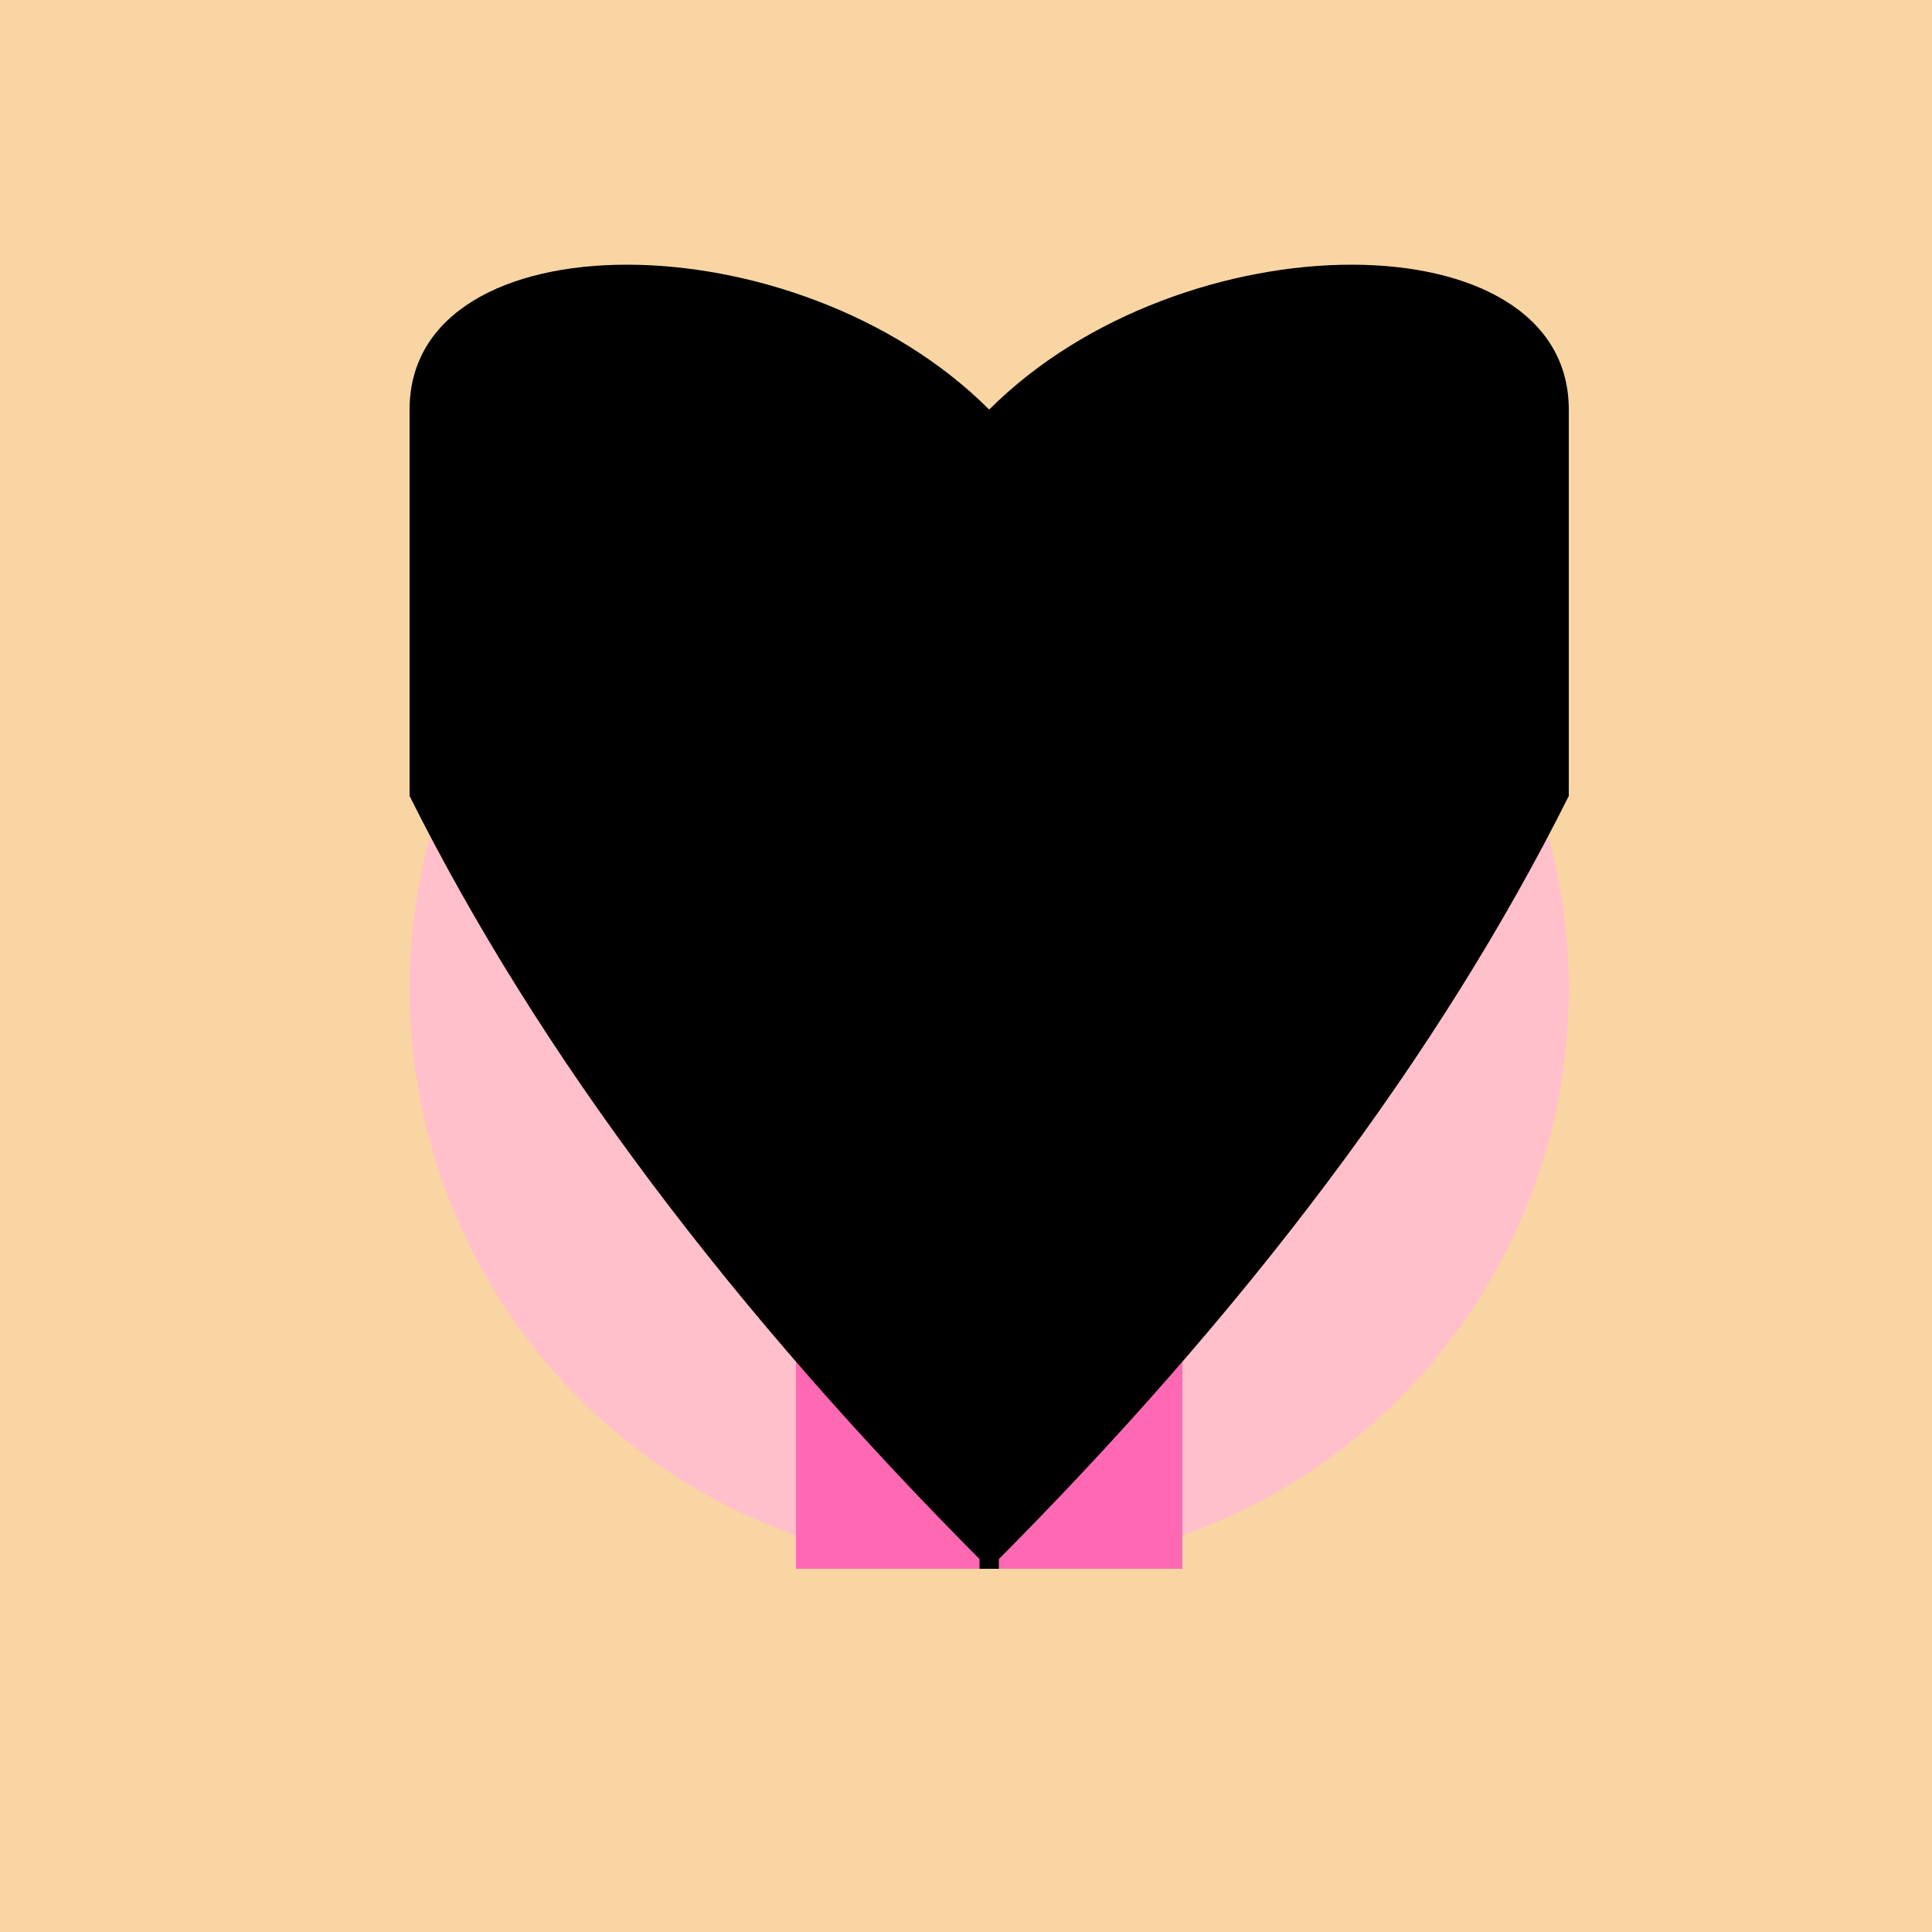
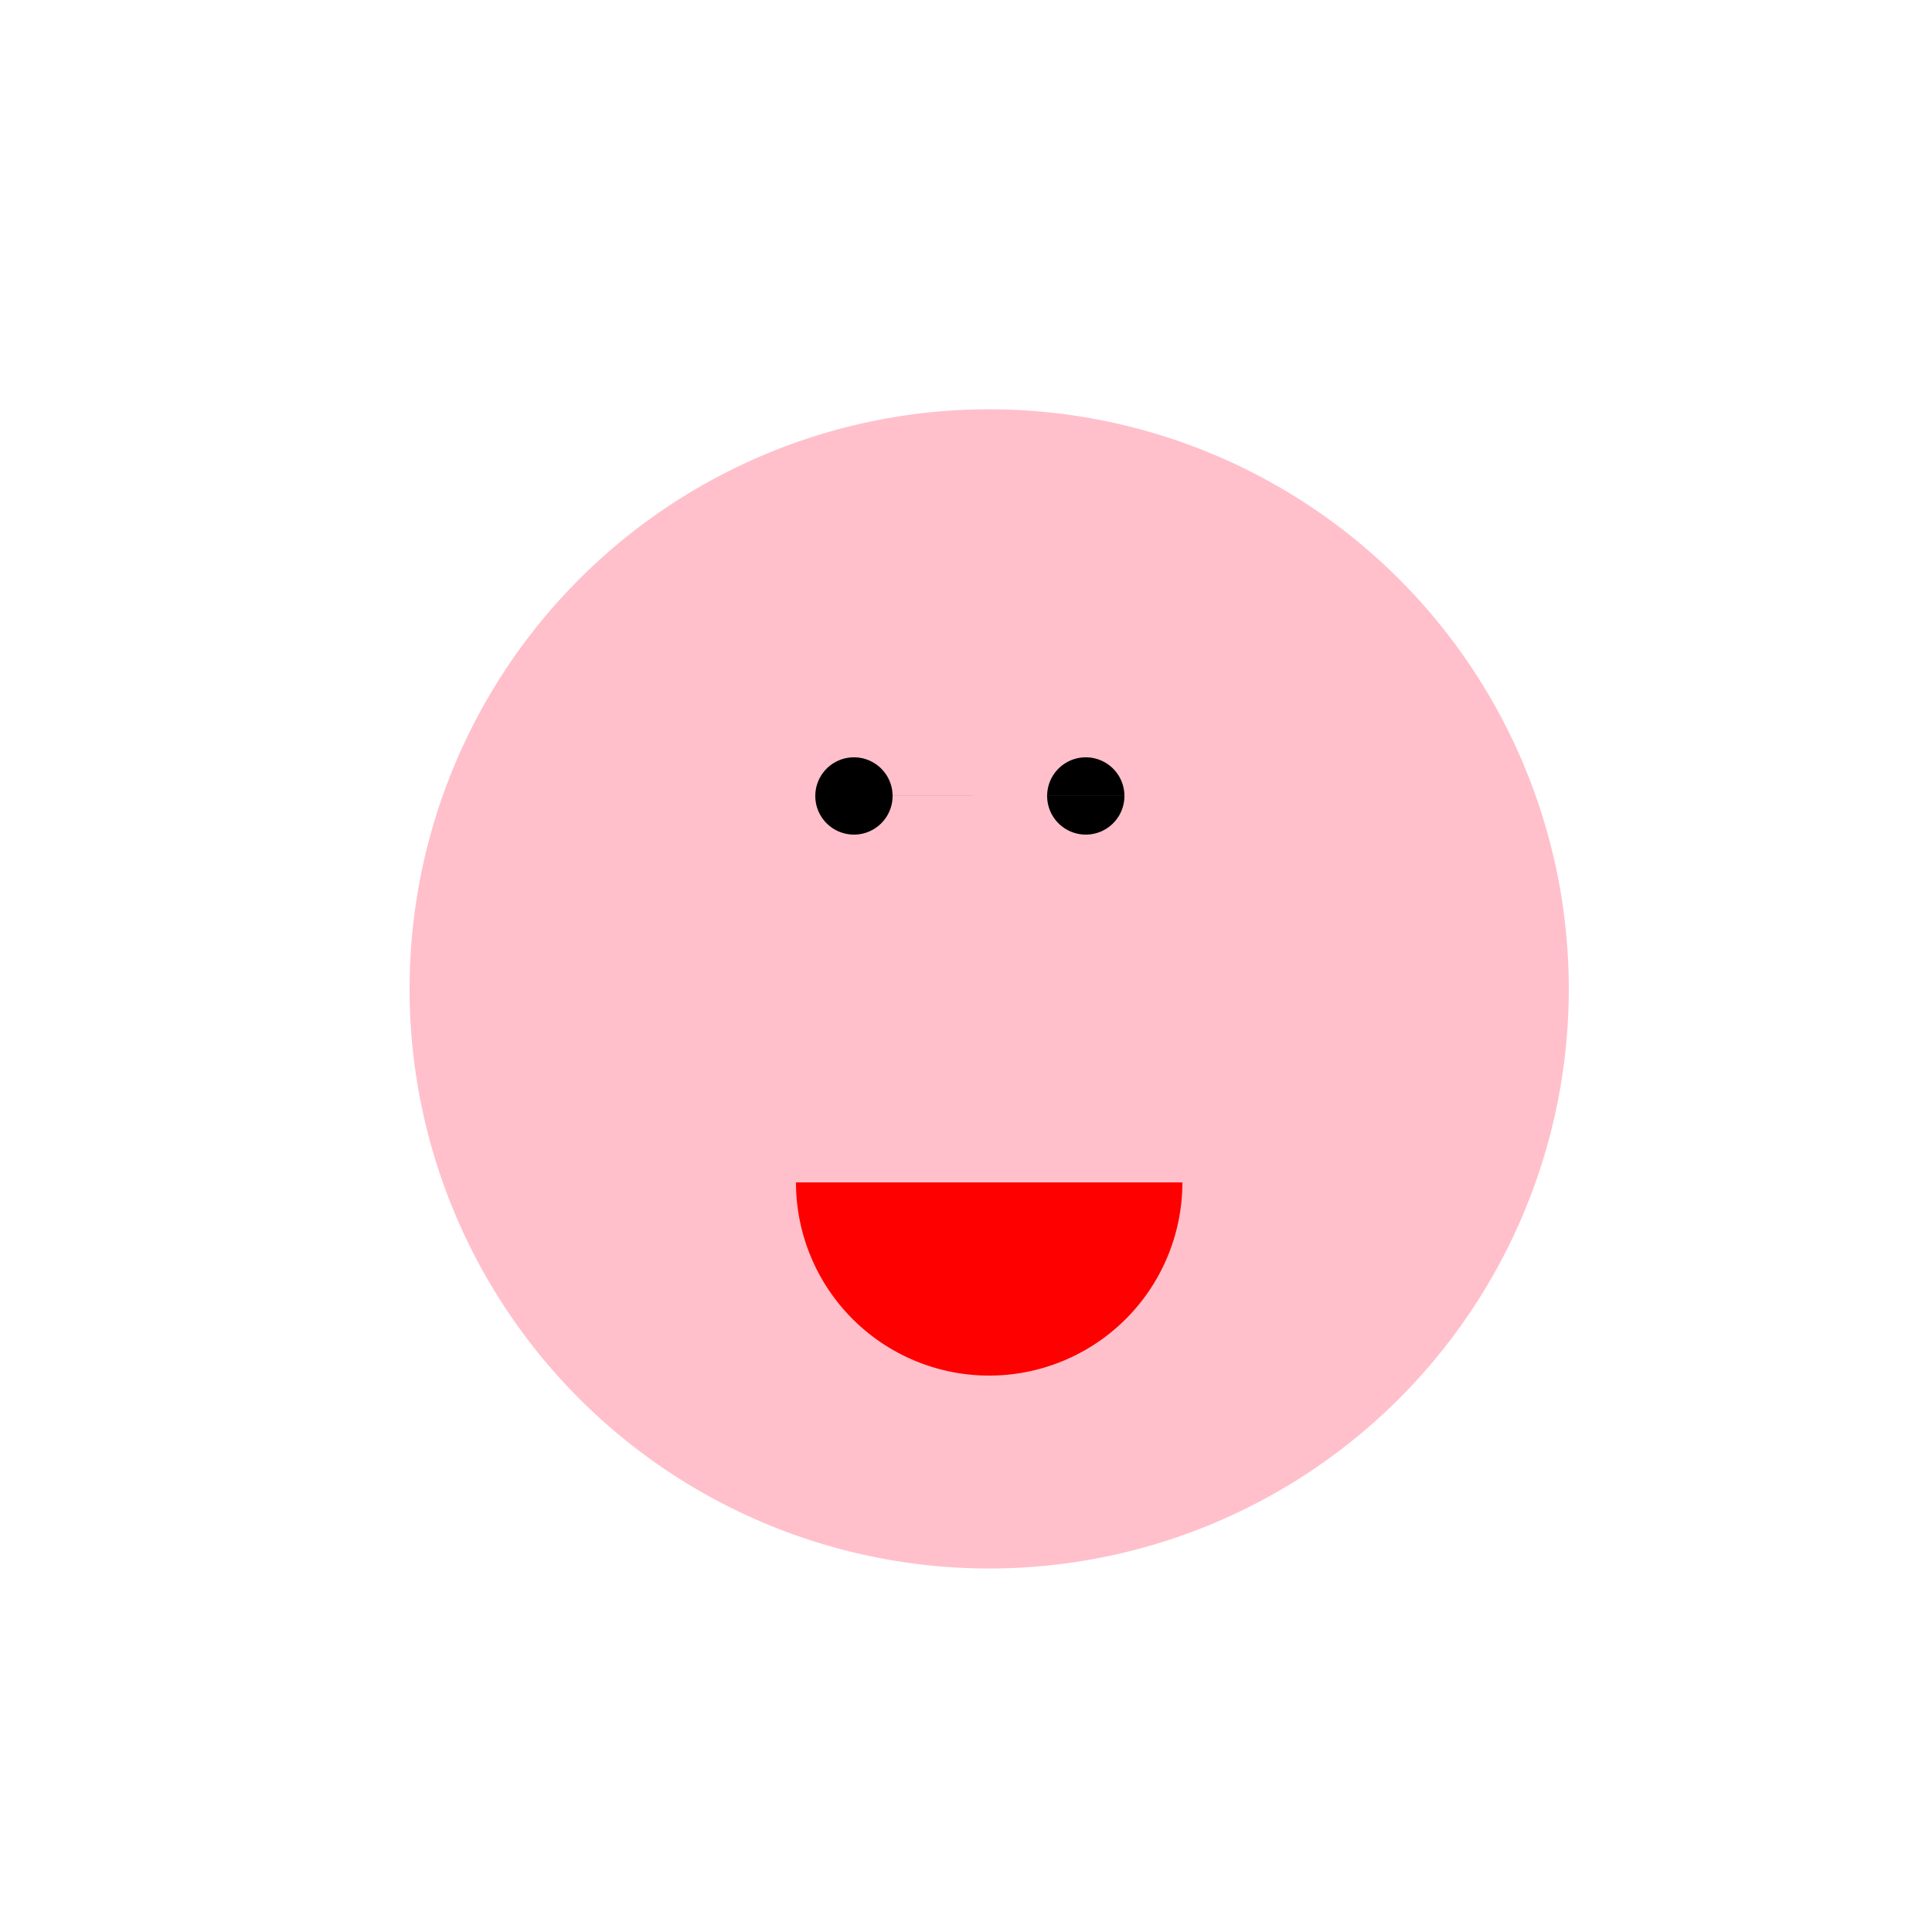
<svg xmlns="http://www.w3.org/2000/svg" width="500" height="500">
  <defs />
  <g>
-     <rect fill="#F8D5A3" stroke="none" x="0" y="0" width="512" height="512" />
    <path fill="#FFC0CB" stroke="none" paint-order="stroke fill markers" d=" M 406 256 A 150 150 0 1 1 406 255.85" />
-     <path fill="#FF69B4" stroke="none" paint-order="stroke fill markers" d=" M 206 256 L 306 256 L 306 406 L 206 406 Z" />
-     <path fill="#FFFFFF" stroke="none" paint-order="stroke fill markers" d=" M 251 206 A 25 25 0 1 1 251 205.975 L 311 206 A 25 25 0 1 1 311 205.975" />
    <path fill="#000000" stroke="none" paint-order="stroke fill markers" d=" M 231 206 A 10 10 0 1 1 231 205.99 L 291 206 A 10 10 0 1 1 291 205.99" />
    <path fill="#FF0000" stroke="none" paint-order="stroke fill markers" d=" M 306 306 A 50 50 0 0 1 206 306" />
-     <path fill="#000000" stroke="none" paint-order="stroke fill markers" d=" M 106 106 C 106 56 206 56 256 106 C 306 56 406 56 406 106 L 406 206 Q 356 306 256 406 Q 156 306 106 206 Z" />
-     <path fill="none" stroke="#000000" paint-order="fill stroke markers" d=" M 256 306 L 256 406" stroke-miterlimit="10" stroke-width="5" stroke-dasharray="" />
  </g>
</svg>